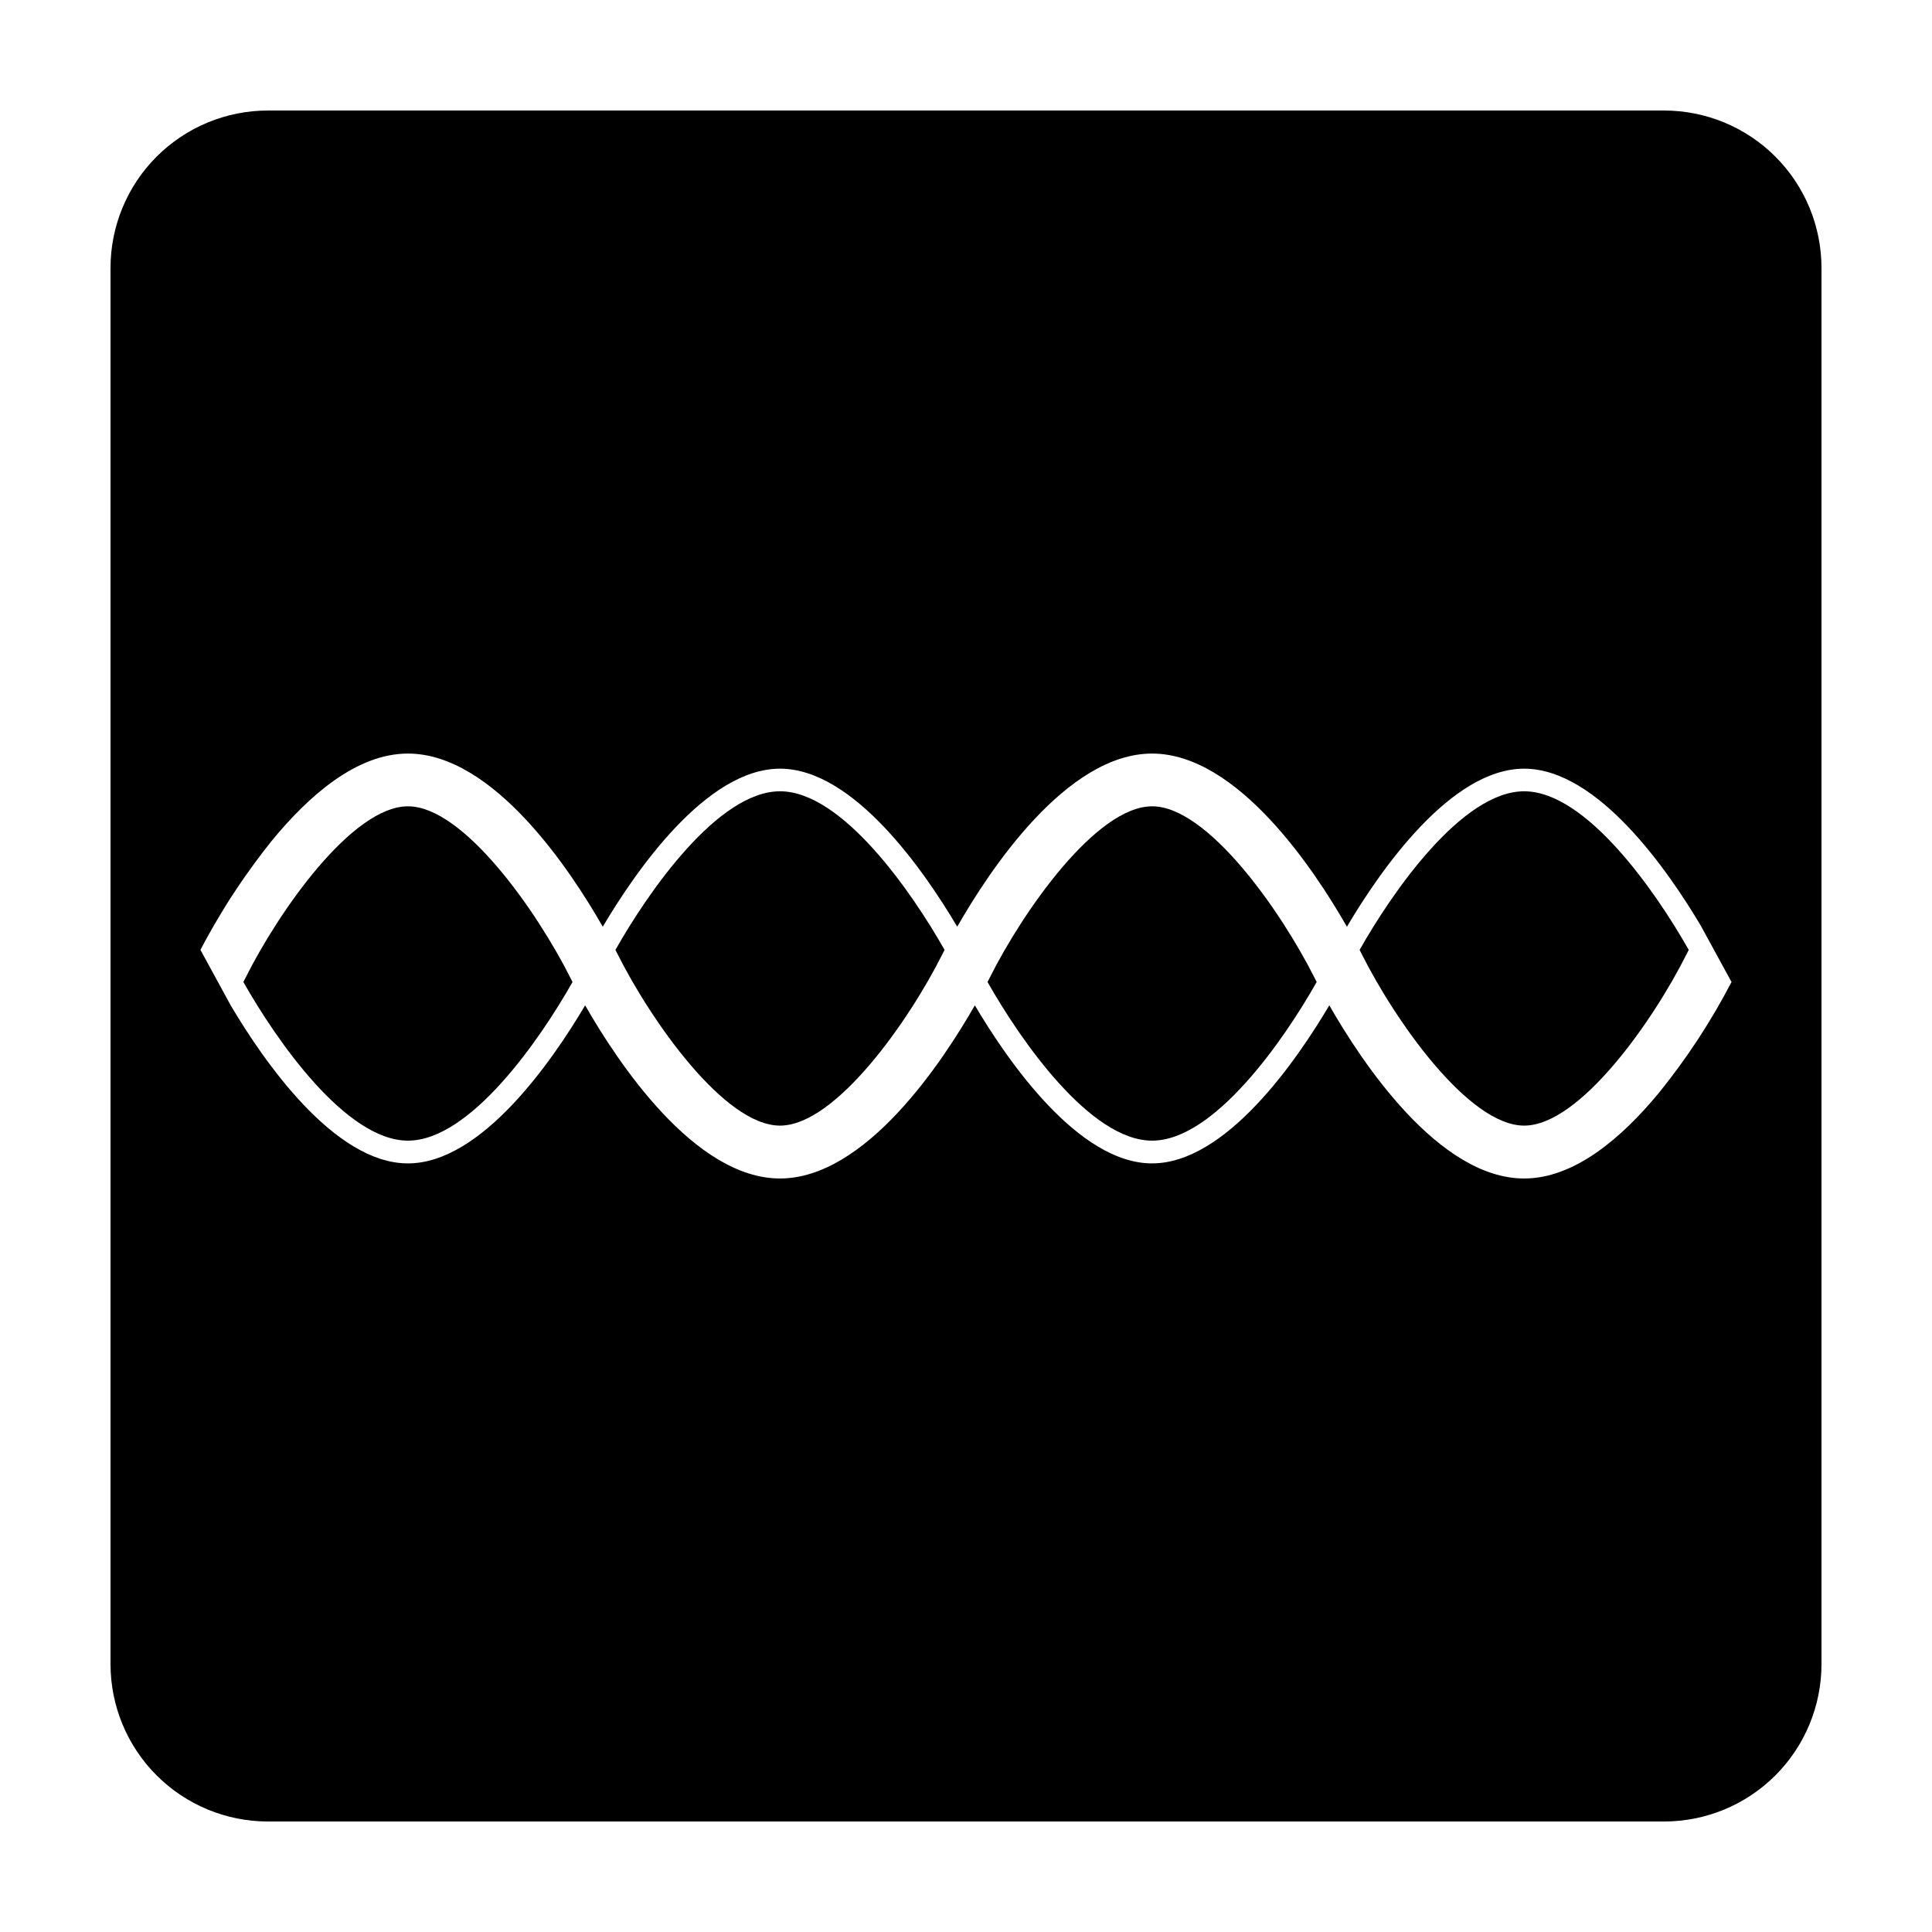
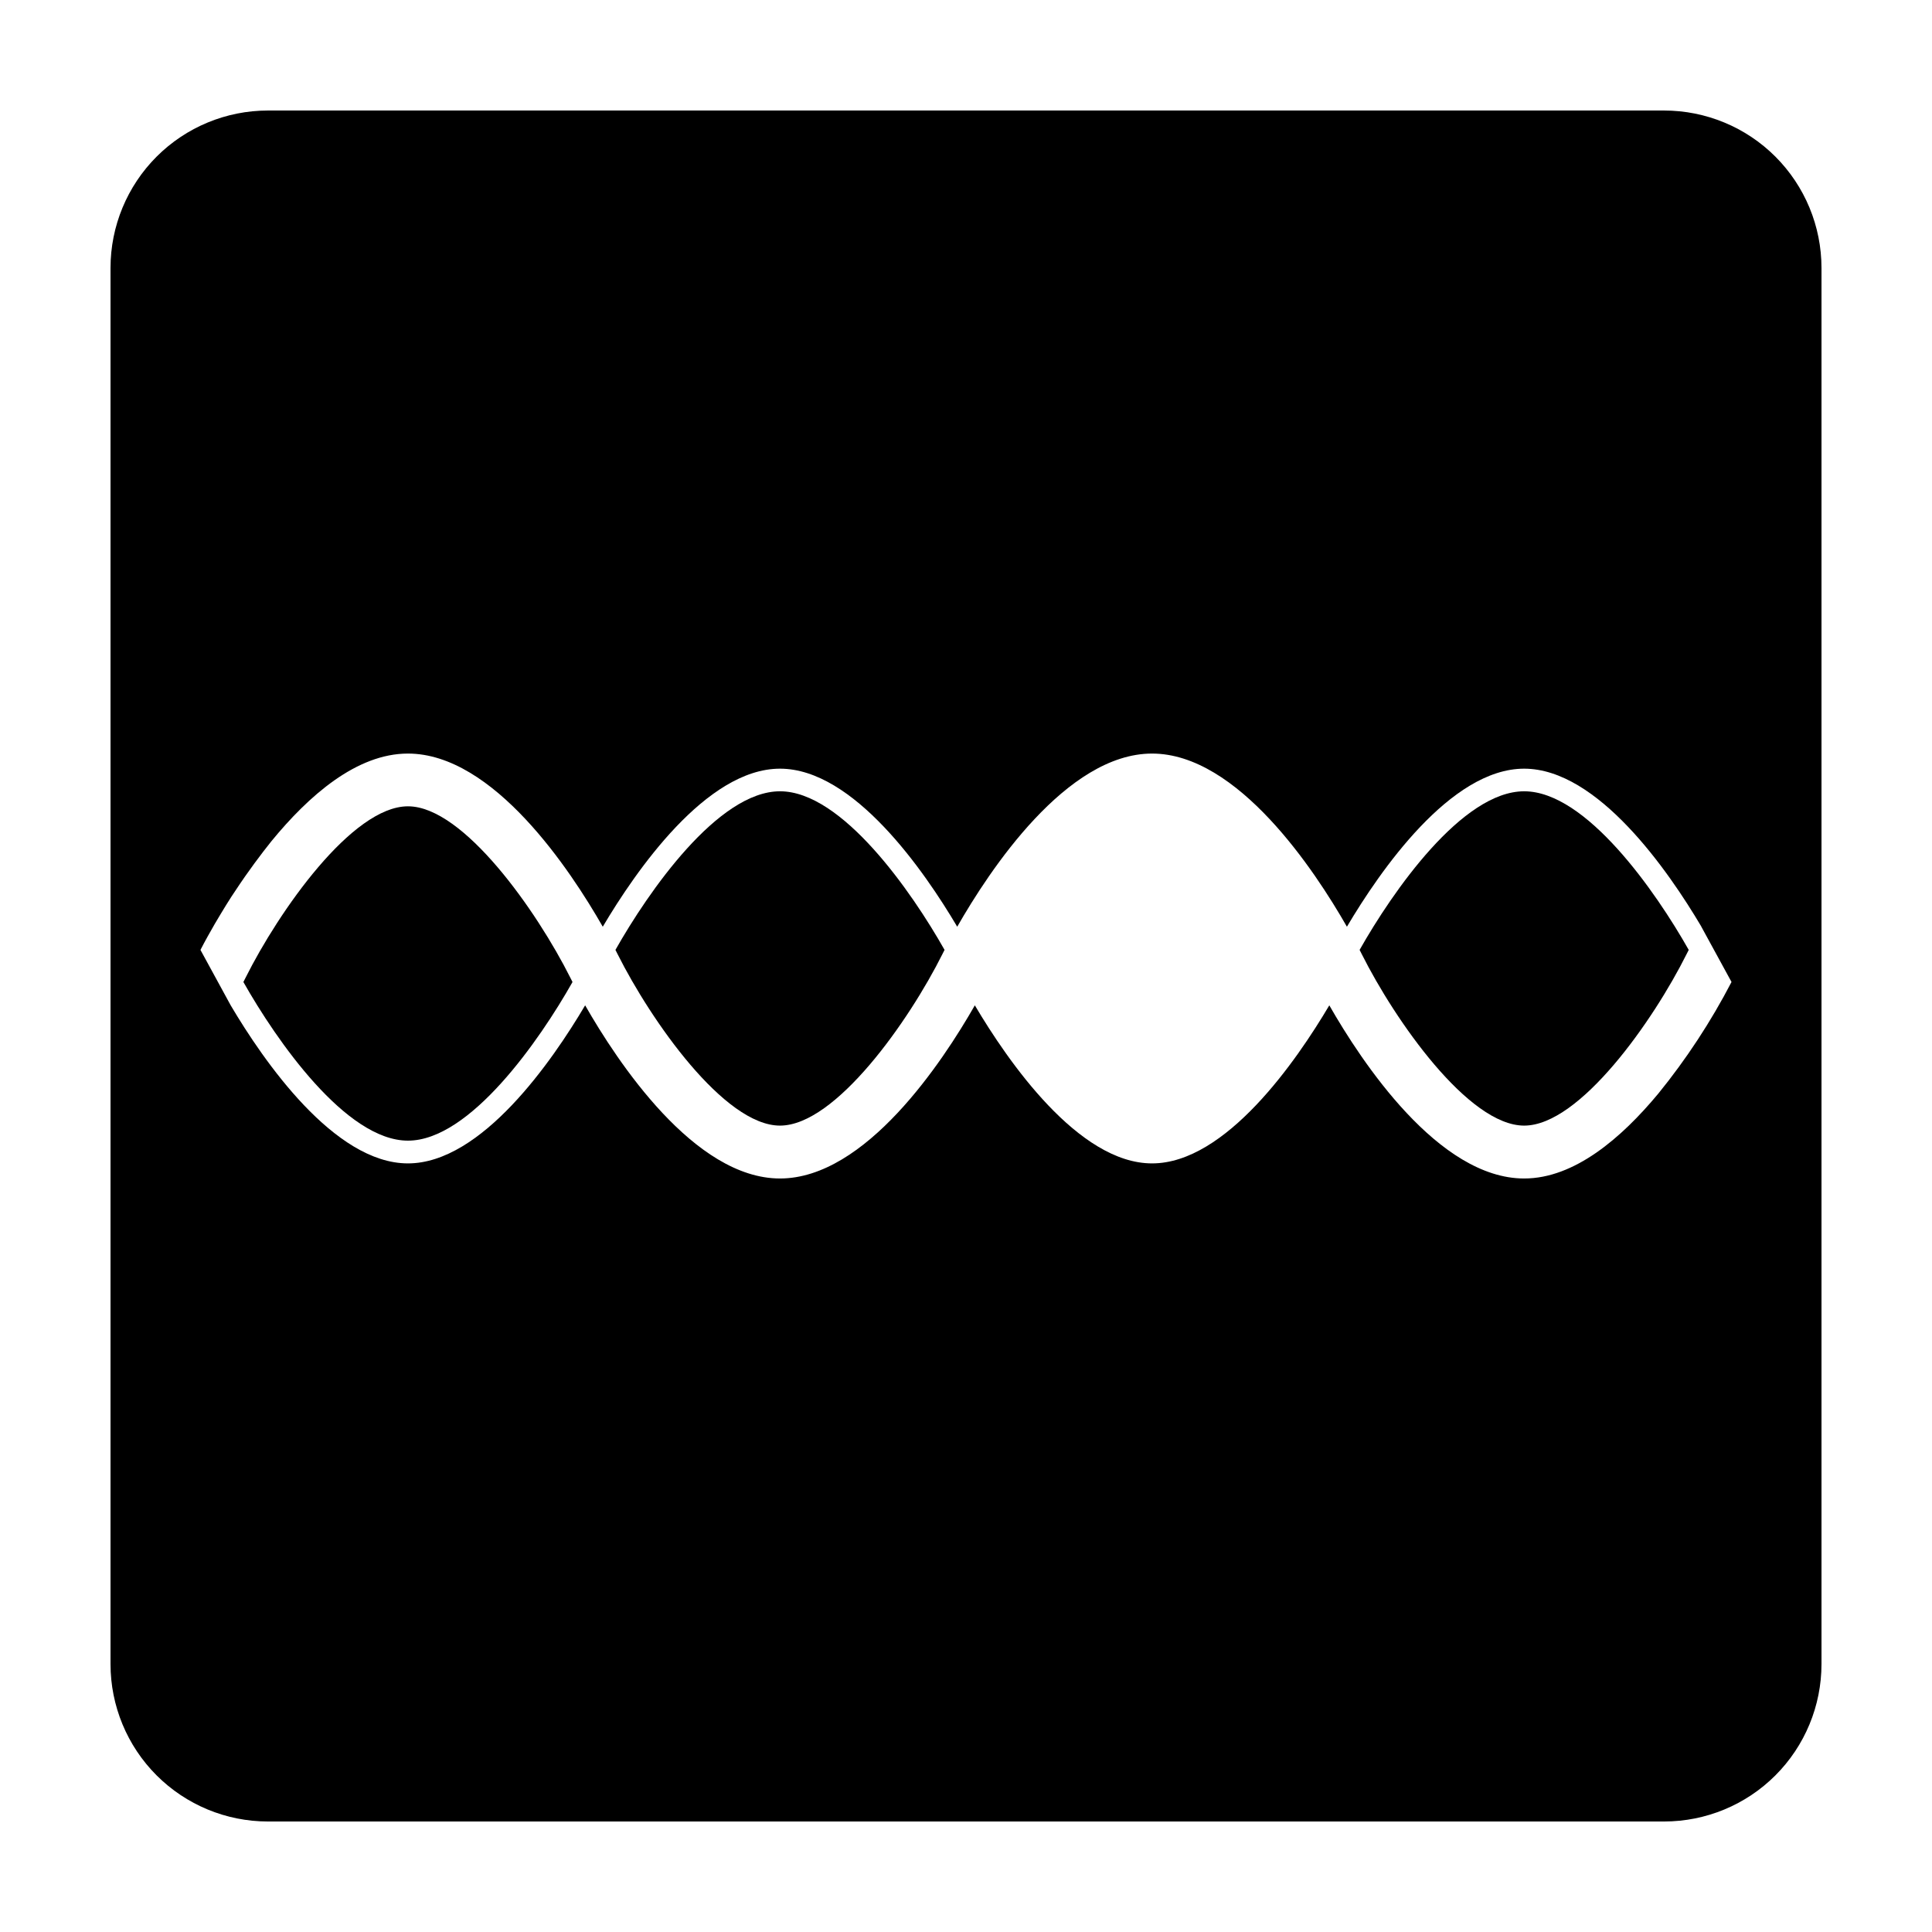
<svg xmlns="http://www.w3.org/2000/svg" fill="#000000" width="800px" height="800px" version="1.1" viewBox="144 144 512 512">
  <g>
-     <path d="m449.32 357.68c-14.801 0-34.258 27.867-43.035 45.43-0.137 0.266-0.336 0.664-0.574 1.133 8.723 15.426 27.176 42.039 43.609 42.039s34.895-26.609 43.613-42.039c-0.242-0.465-0.441-0.863-0.574-1.133-8.801-17.539-28.266-45.43-43.039-45.43z" />
    <path d="m350.71 353.7c-16.434 0-34.895 26.609-43.613 42.031 0.242 0.465 0.441 0.863 0.574 1.133 8.801 17.562 28.27 45.434 43.035 45.434s34.258-27.867 43.035-45.434c0.137-0.266 0.336-0.672 0.574-1.133-8.711-15.422-27.168-42.031-43.605-42.031z" />
    <path d="m252.11 357.68c-14.809 0-34.258 27.867-43.035 45.43-0.137 0.266-0.336 0.672-0.574 1.133 8.715 15.426 27.176 42.039 43.613 42.039s34.895-26.609 43.609-42.039c-0.242-0.465-0.441-0.863-0.574-1.133-8.805-17.539-28.273-45.43-43.039-45.43z" />
    <path d="m584.99 173.29h-369.98c-11.062 0-21.676 4.394-29.504 12.219-7.824 7.828-12.219 18.441-12.219 29.504v369.98c0 11.066 4.394 21.68 12.219 29.504 7.828 7.824 18.441 12.219 29.504 12.219h369.98c11.066 0 21.68-4.394 29.504-12.219 7.824-7.824 12.219-18.438 12.219-29.504v-369.98c0-11.062-4.394-21.676-12.219-29.504-7.824-7.824-18.438-12.219-29.504-12.219zm-1.512 260.51c-9.801 11.812-22.254 22.512-35.562 22.512-22.707 0-43.137-31.008-51.637-45.887-8.688 14.68-27.418 41.887-46.969 41.887-19.555 0-38.289-27.207-46.969-41.887-8.5 14.879-28.93 45.887-51.637 45.887s-43.137-31.008-51.637-45.887c-8.688 14.68-27.418 41.887-46.965 41.887-19.547 0-38.289-27.207-46.969-41.887l-8.012-14.688c1.234-2.398 2.519-4.68 3.797-6.898 0.457-0.789 1.008-1.715 1.535-2.578 0.957-1.586 1.914-3.16 2.867-4.629 0.316-0.504 0.672-1.008 1.008-1.512 3.527-5.359 6.871-9.777 9.574-13.164 9.891-12.09 22.605-23.254 36.199-23.254 22.707 0 43.137 31.008 51.637 45.887 8.688-14.68 27.418-41.883 46.969-41.883 19.555 0 38.289 27.207 46.965 41.883 8.5-14.879 28.93-45.887 51.637-45.887 22.707 0 43.137 31.008 51.637 45.887 8.688-14.68 27.418-41.883 46.965-41.883s38.246 27.145 46.941 41.816v0.031l8.02 14.688-0.004-0.004c-5.445 10.484-11.941 20.391-19.387 29.559z" />
    <path d="m547.92 353.7c-16.434 0-34.895 26.609-43.609 42.031l0.574 1.133c8.801 17.562 28.27 45.434 43.035 45.434s34.258-27.867 43.035-45.434c0.137-0.266 0.336-0.664 0.574-1.129-8.715-15.426-27.176-42.035-43.609-42.035z" />
  </g>
</svg>